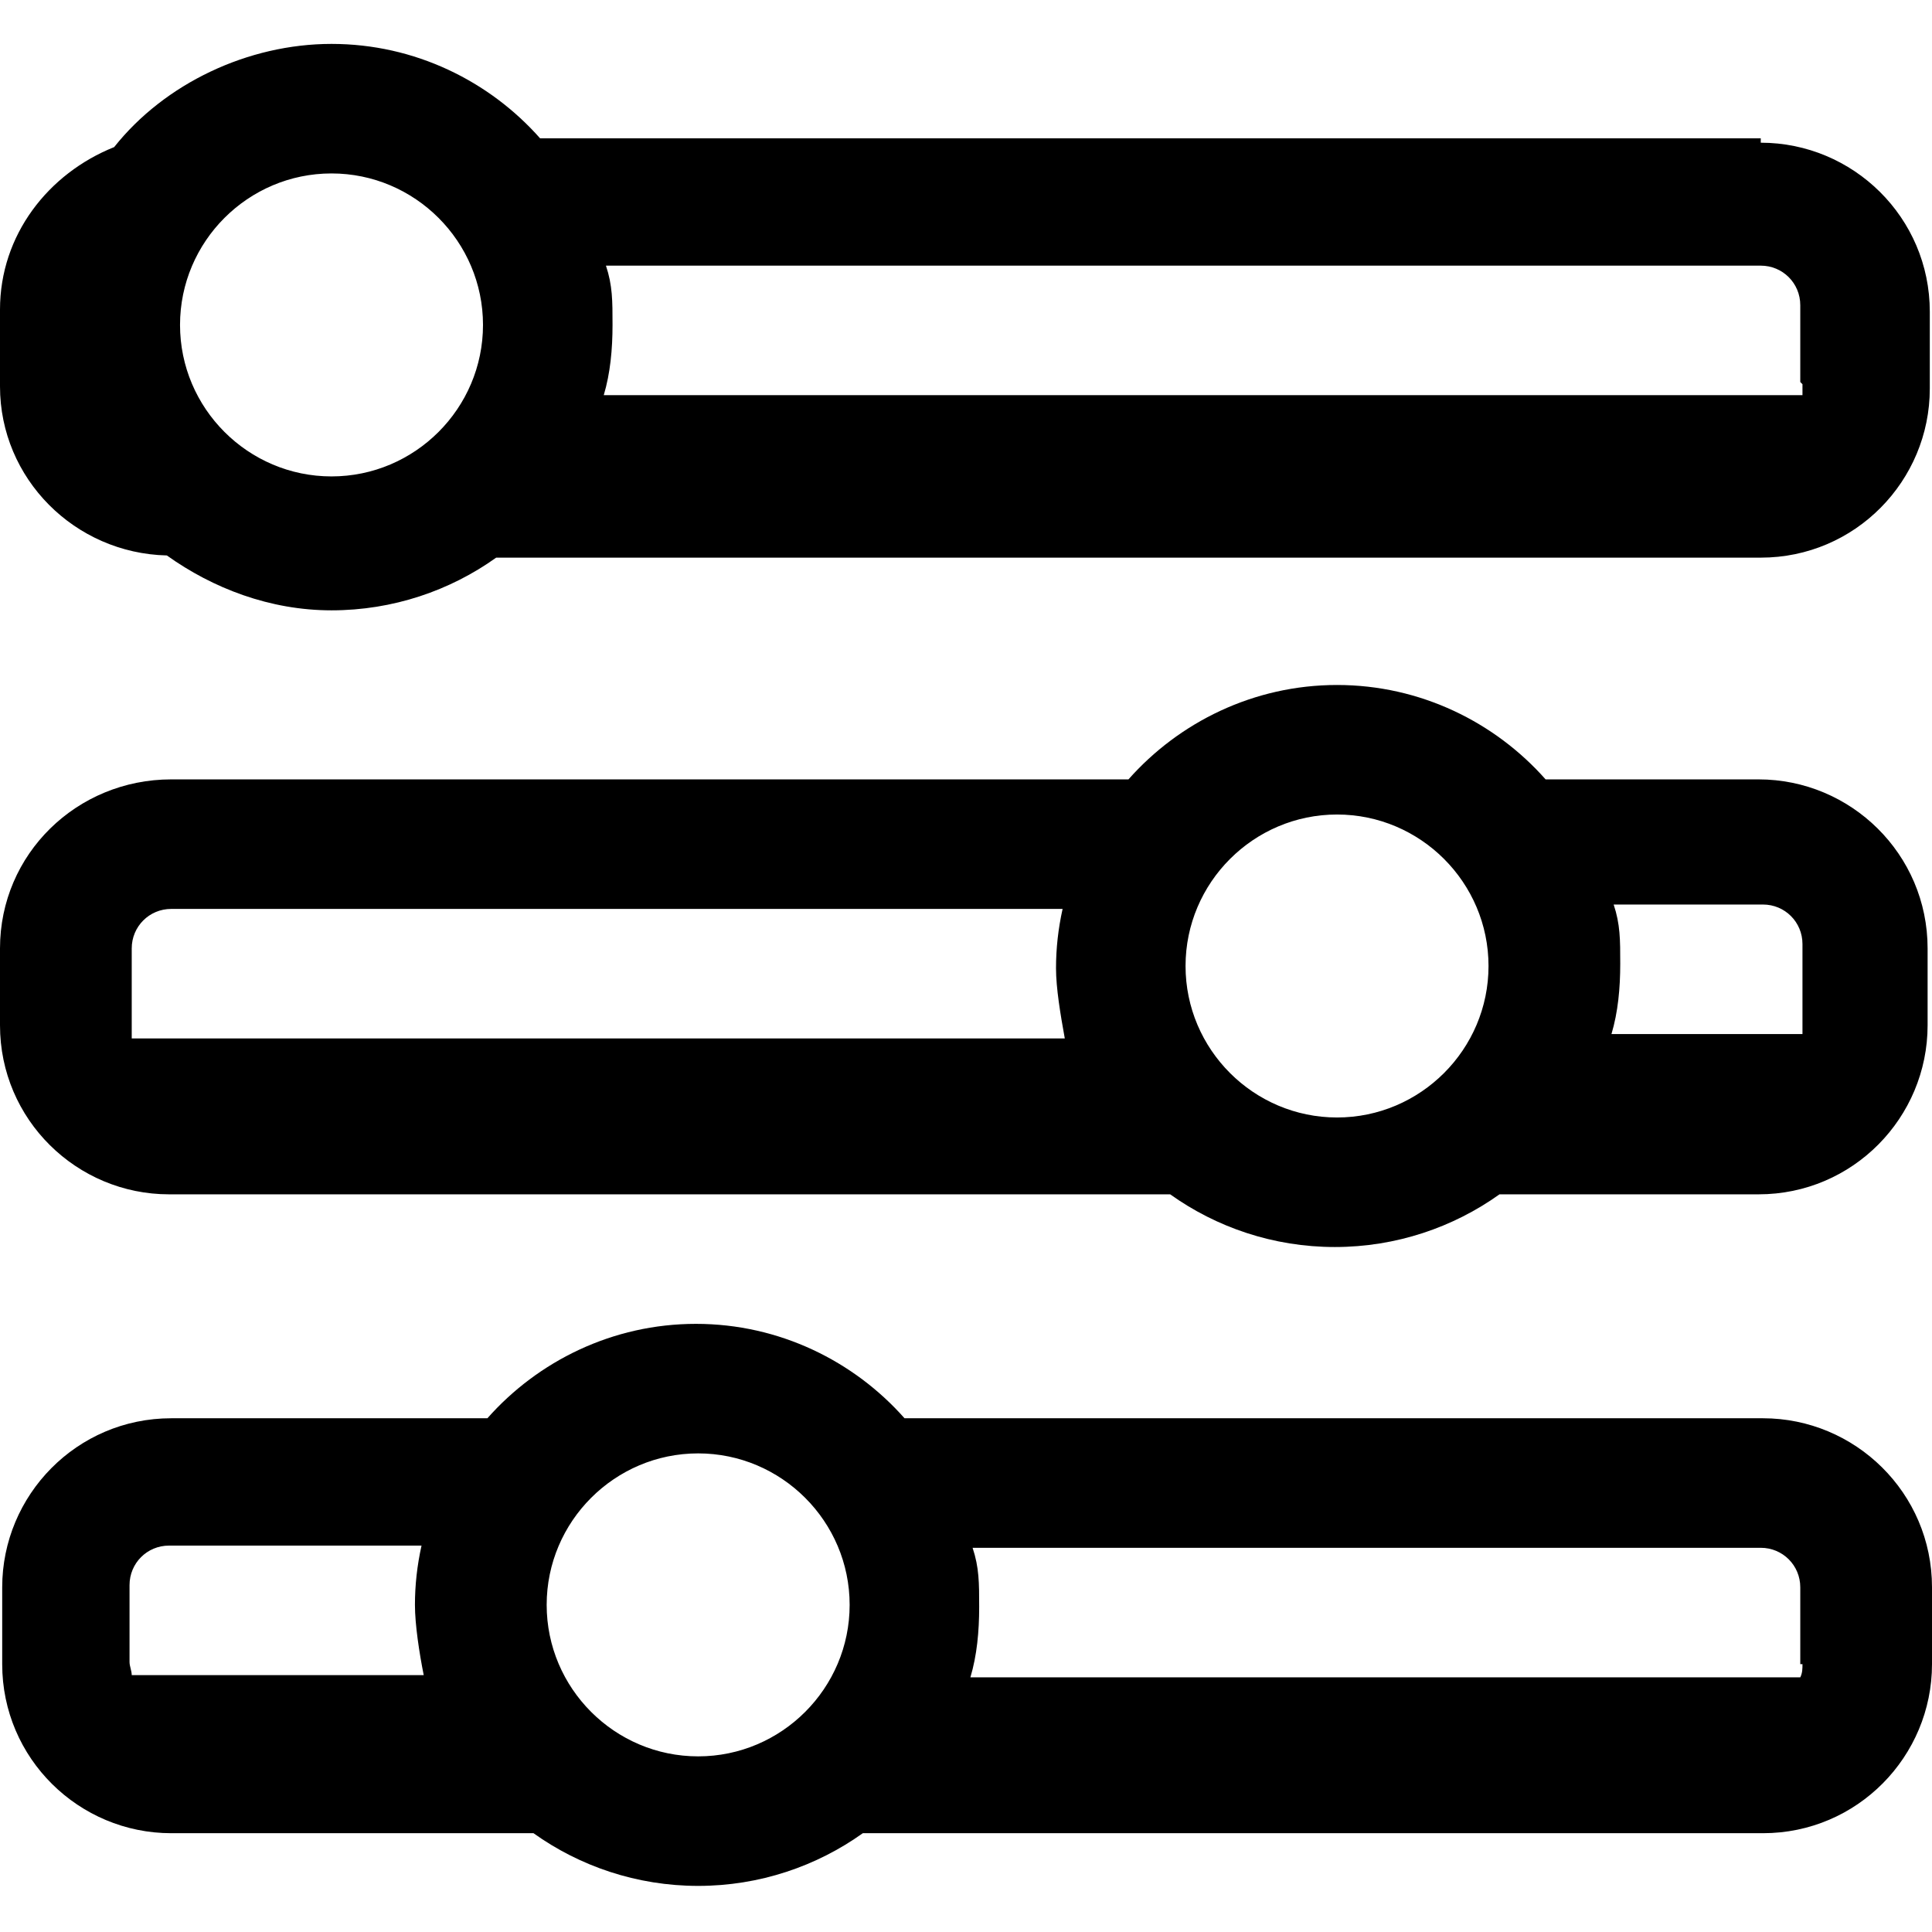
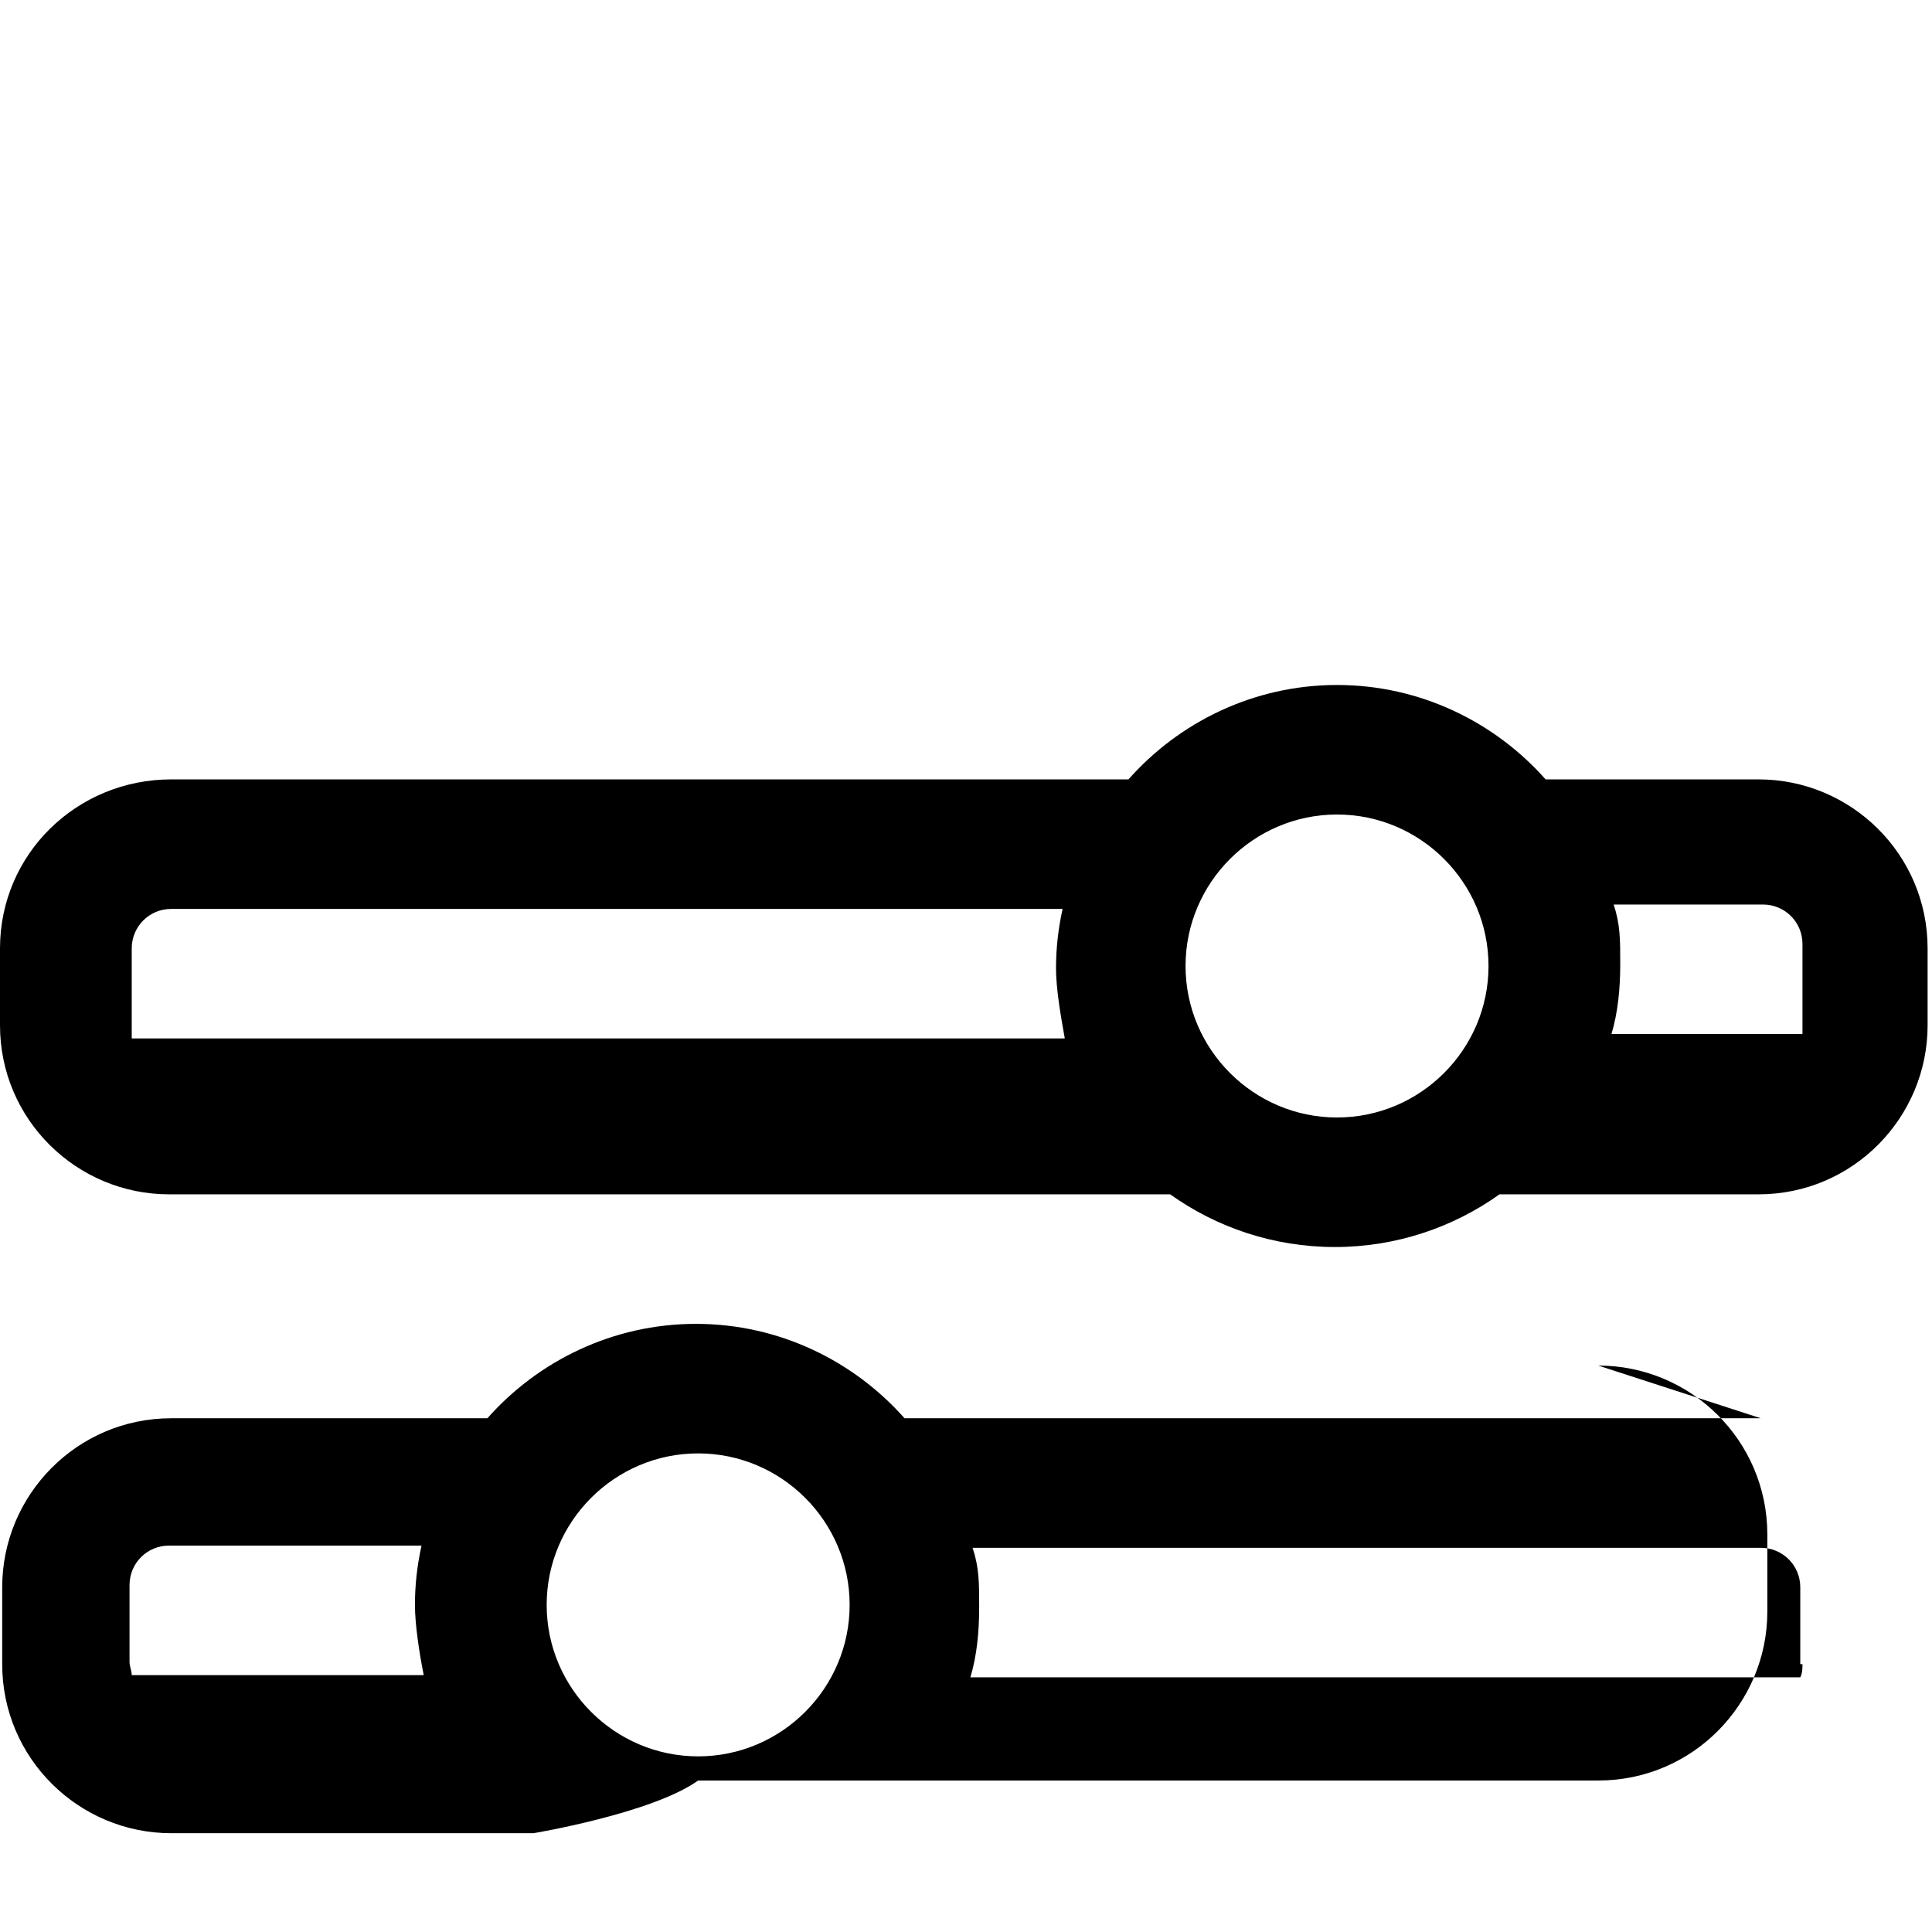
<svg xmlns="http://www.w3.org/2000/svg" viewBox="0 0 88 88">
-   <path d="m80.2 6.3h-55.6c-2.3-2.6-5.7-4.3-9.5-4.3s-7.6 1.8-9.9 4.7c-3 1.2-5.2 4-5.2 7.4v3.5c0 4.2 3.4 7.6 7.6 7.7 2.1 1.5 4.7 2.5 7.5 2.5s5.4-.9 7.5-2.4h57.6c4.3 0 7.7-3.5 7.7-7.7v-3.5c0-4.3-3.5-7.7-7.7-7.7zm-65.1 1.6c3.8 0 6.9 3.1 6.9 6.9s-3.1 6.9-6.9 6.9-6.9-3.1-6.9-6.9 3.1-6.9 6.9-6.9zm67 9.6v.5h-54.6c.3-1 .4-2.1.4-3.2s0-1.8-.3-2.7h52.6c1 0 1.8.8 1.8 1.8v3.5z" />
  <path d="m80.2 35.5h-9.8c-2.3-2.6-5.7-4.3-9.5-4.3s-7.2 1.7-9.5 4.3h-43.6c-4.3 0-7.8 3.4-7.8 7.7v3.5c0 4.3 3.5 7.7 7.7 7.7h45.6c2.1 1.5 4.7 2.4 7.5 2.4s5.4-.9 7.5-2.4h11.8c4.3 0 7.7-3.5 7.7-7.7v-3.5c0-4.3-3.5-7.7-7.7-7.7zm-19.3 1.6c3.8 0 6.9 3.1 6.9 6.9s-3.1 6.9-6.9 6.9-6.9-3.1-6.9-6.9 3.1-6.9 6.9-6.9zm-54.9 10.1c0-.2 0-.3 0-.5v-3.5c0-1 .8-1.8 1.8-1.8h40.6c-.2.9-.3 1.8-.3 2.7s.2 2.1.4 3.2h-42.5zm76.1-.6v.5h-8.7c.3-1 .4-2.1.4-3.2s0-1.8-.3-2.7h6.8c1 0 1.8.8 1.8 1.8v3.5z" />
-   <path d="m80.2 64.6h-39c-2.3-2.6-5.7-4.3-9.5-4.3s-7.2 1.7-9.5 4.3h-14.4c-4.3 0-7.7 3.5-7.7 7.7v3.5c0 4.3 3.5 7.7 7.7 7.7h16.5c2.1 1.5 4.7 2.4 7.5 2.4s5.4-.9 7.5-2.4h41c4.3 0 7.7-3.5 7.7-7.7v-3.5c0-4.3-3.5-7.7-7.7-7.7zm-48.4 1.6c3.8 0 6.9 3.1 6.9 6.9s-3.1 6.9-6.9 6.9-6.9-3.1-6.9-6.9 3.1-6.9 6.9-6.9zm-25.8 10.1c0-.2-.1-.4-.1-.6v-3.5c0-1 .8-1.8 1.8-1.8h11.5c-.2.9-.3 1.8-.3 2.7s.2 2.2.4 3.2zm76.1-.5c0 .2 0 .4-.1.6h-37.8c.3-1 .4-2.1.4-3.2s0-1.8-.3-2.7h35.9c1 0 1.8.8 1.8 1.8v3.5z" />
+   <path d="m80.2 64.6h-39c-2.3-2.6-5.7-4.3-9.5-4.3s-7.2 1.7-9.5 4.3h-14.4c-4.3 0-7.7 3.5-7.7 7.7v3.5c0 4.3 3.5 7.7 7.7 7.7h16.5s5.4-.9 7.5-2.4h41c4.3 0 7.7-3.5 7.7-7.7v-3.5c0-4.3-3.5-7.7-7.7-7.7zm-48.4 1.6c3.8 0 6.9 3.1 6.9 6.9s-3.1 6.9-6.9 6.9-6.9-3.1-6.9-6.9 3.1-6.9 6.9-6.9zm-25.8 10.1c0-.2-.1-.4-.1-.6v-3.5c0-1 .8-1.8 1.8-1.8h11.5c-.2.9-.3 1.8-.3 2.7s.2 2.2.4 3.2zm76.1-.5c0 .2 0 .4-.1.6h-37.8c.3-1 .4-2.1.4-3.2s0-1.8-.3-2.7h35.9c1 0 1.8.8 1.8 1.8v3.5z" />
</svg>